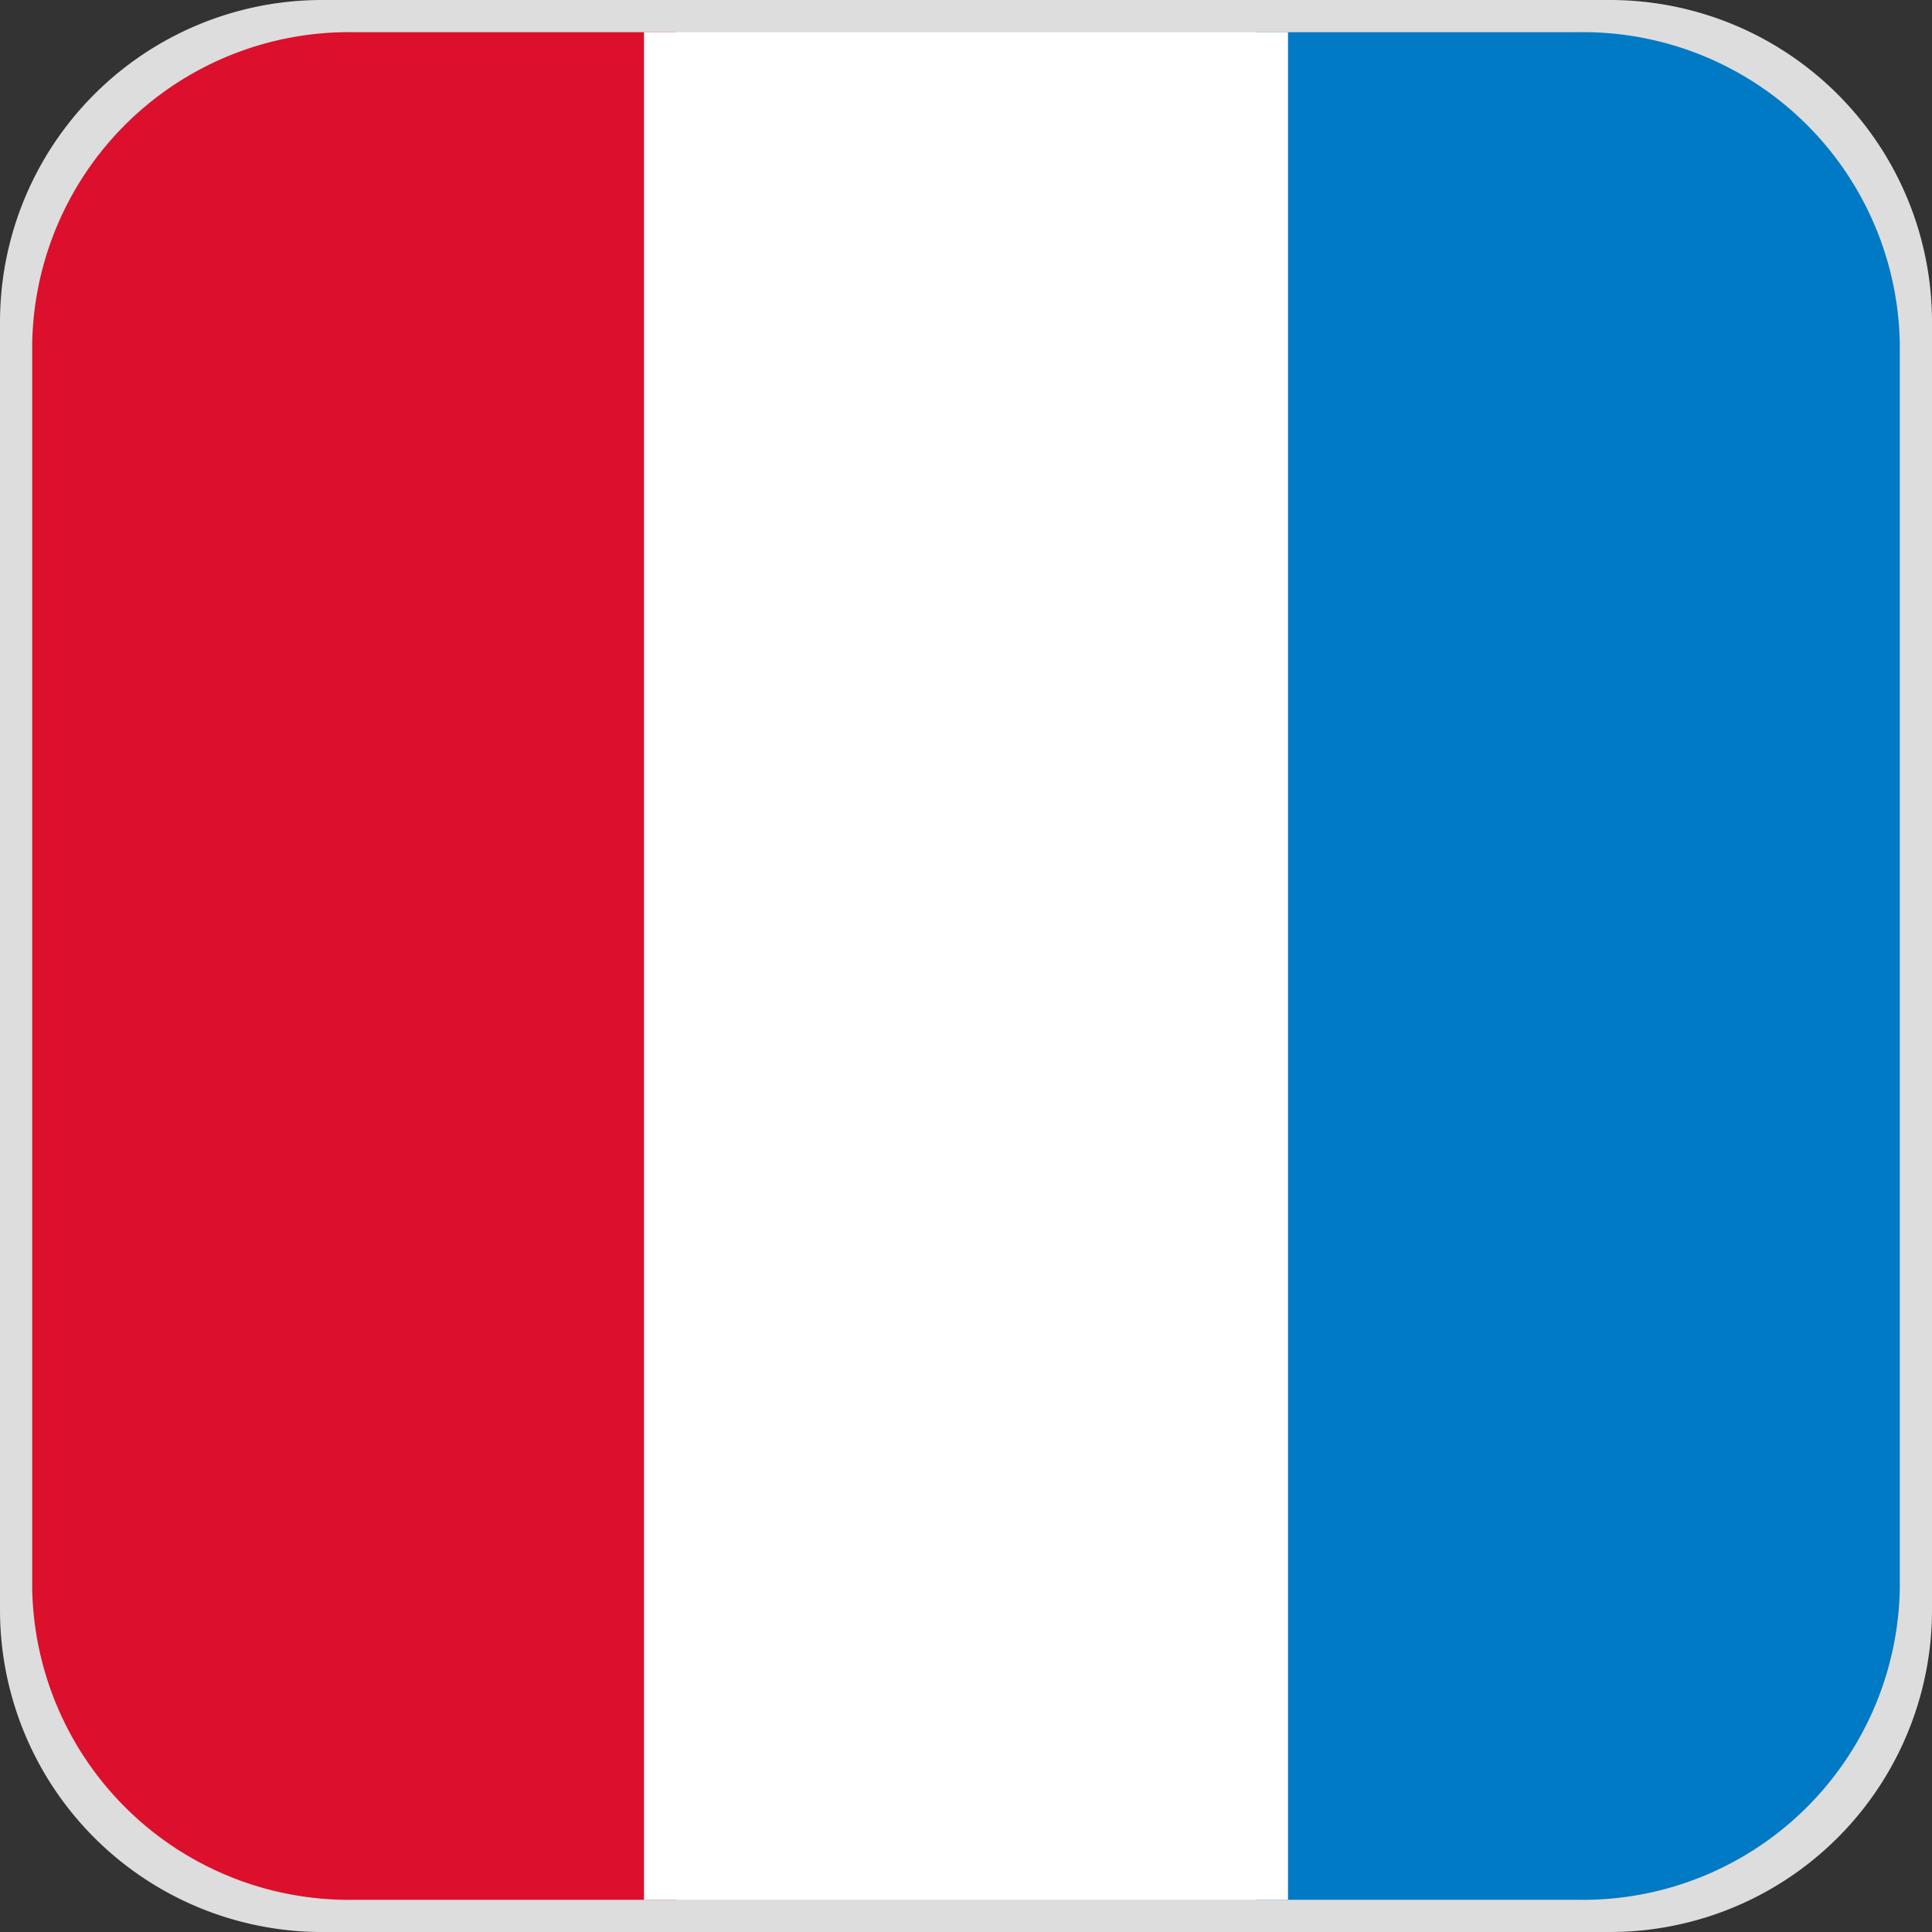
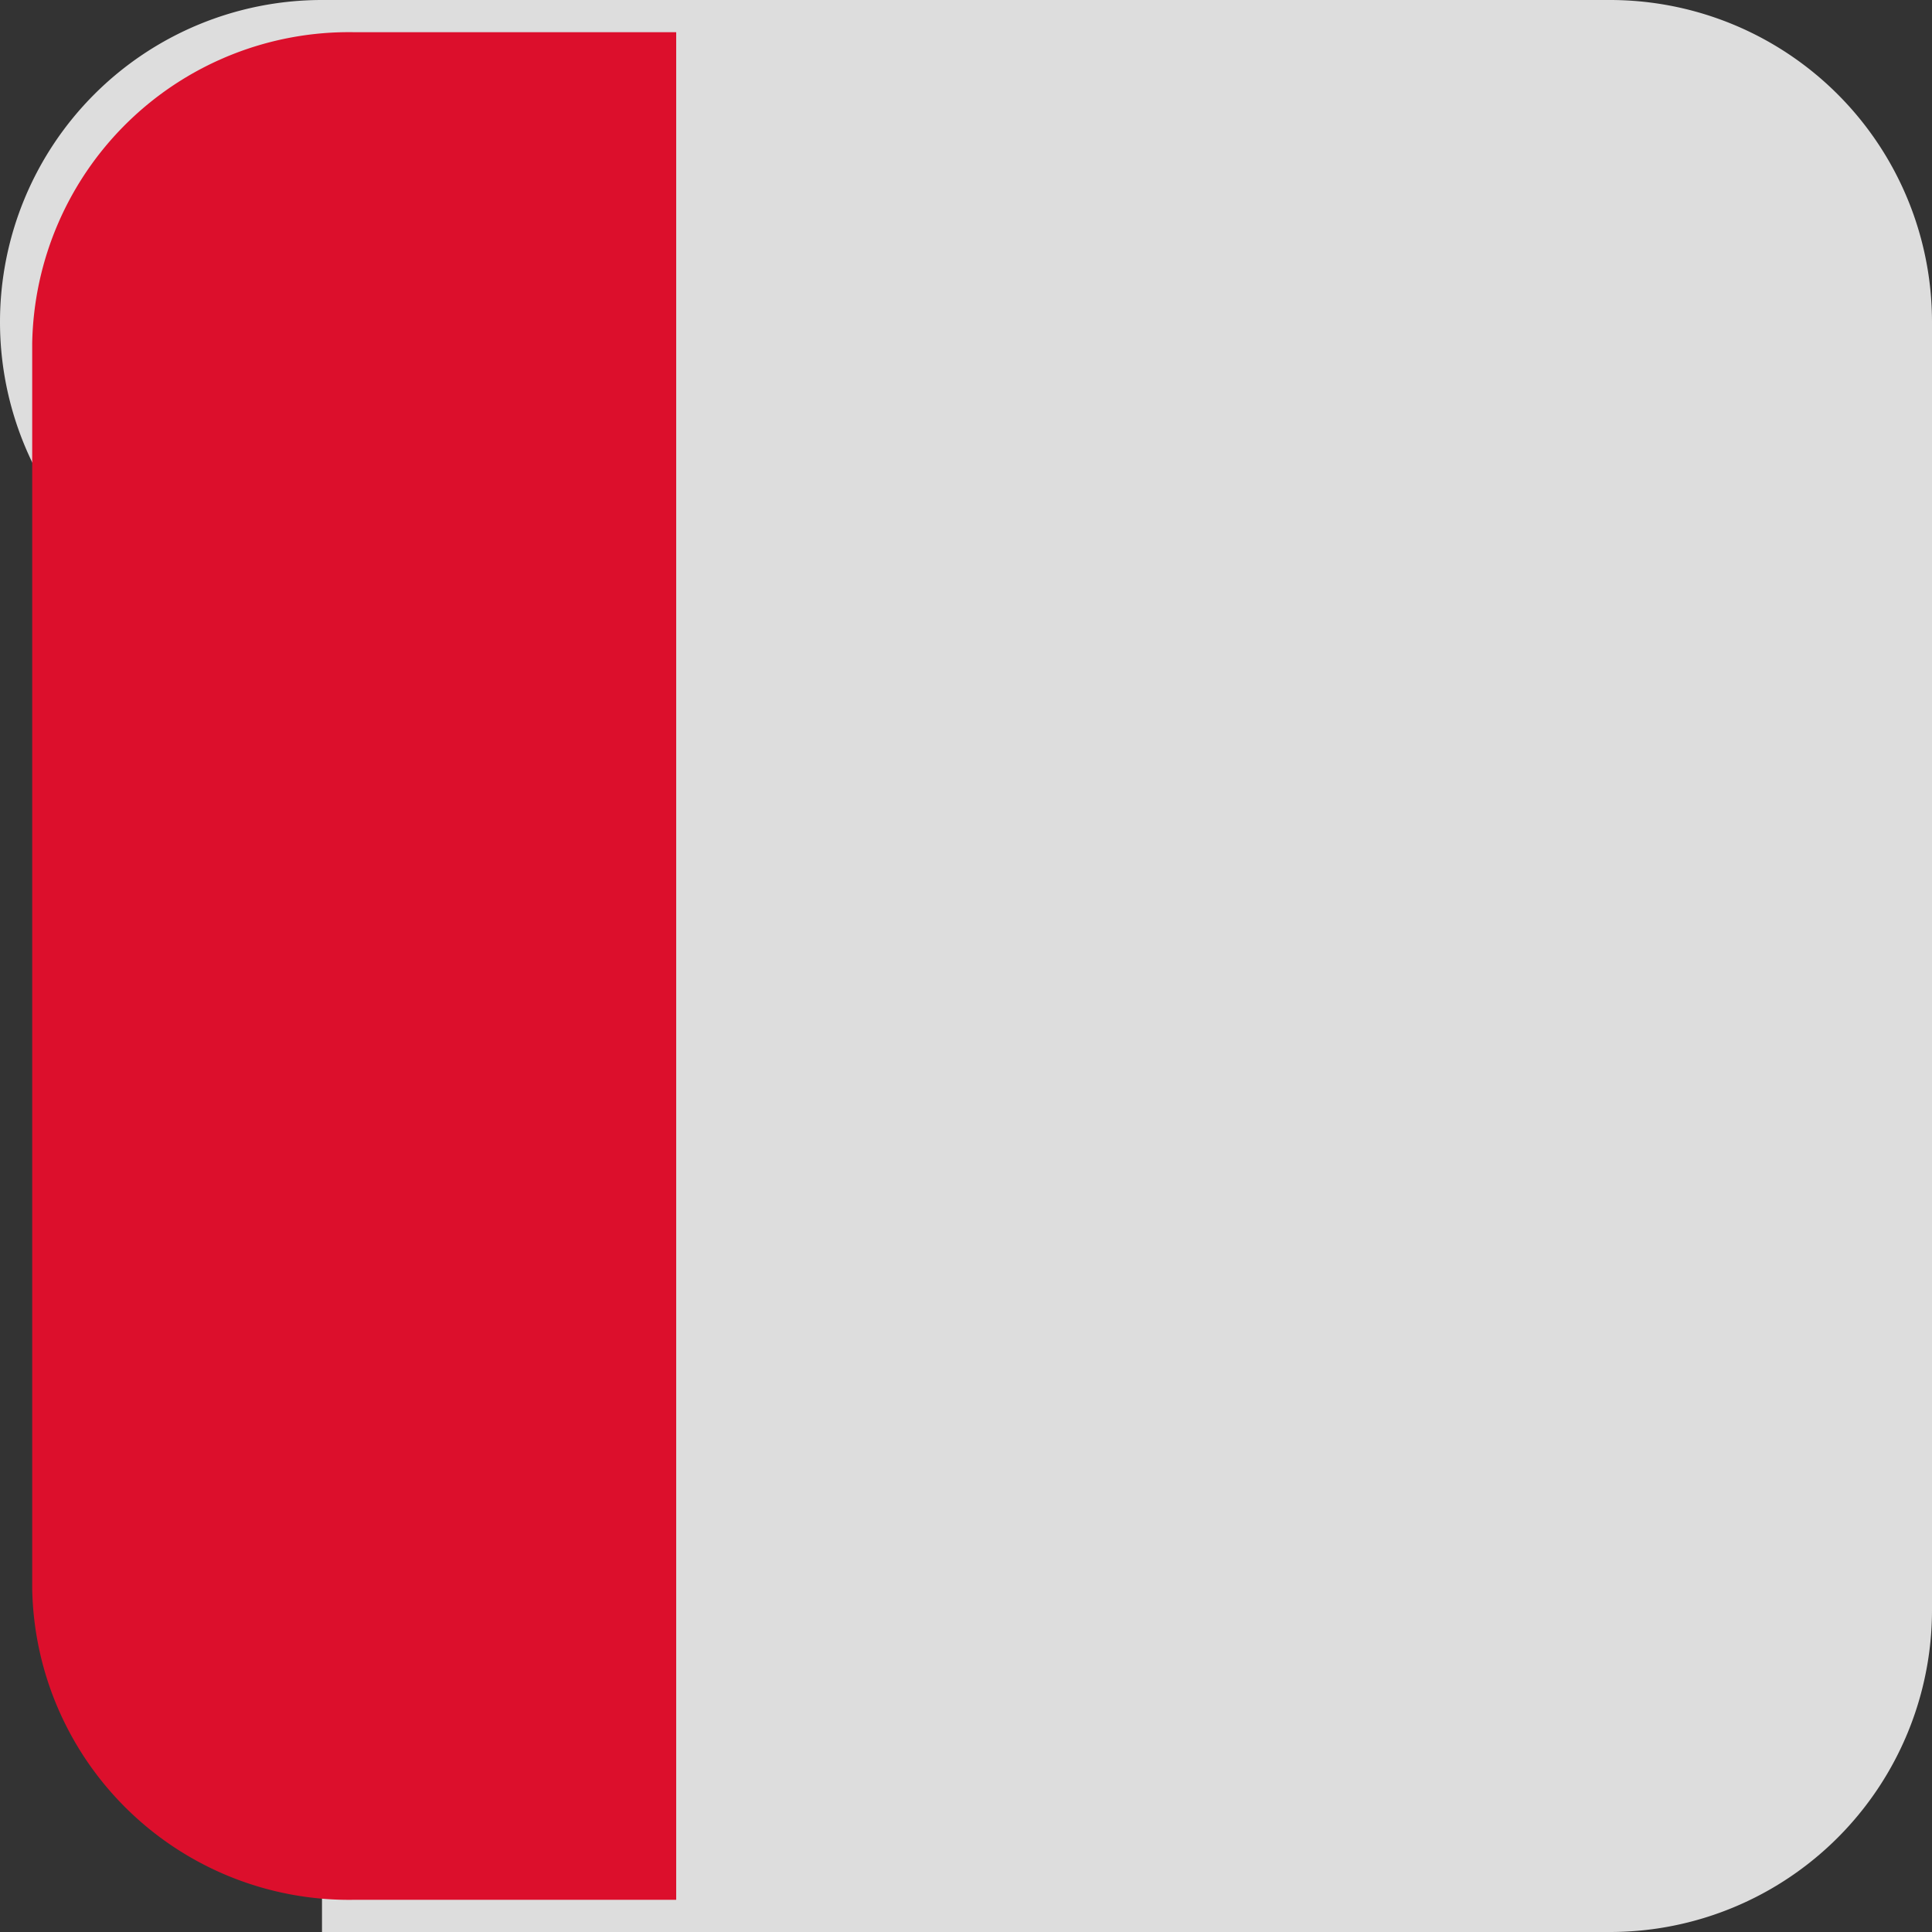
<svg xmlns="http://www.w3.org/2000/svg" id="Layer_1" data-name="Layer 1" viewBox="0 0 60 60">
  <rect x="0" y="0" width="60" height="60" fill="#333333" stroke="none" />
  <defs>
    <style>.cls-1{fill:#ddd;}.cls-2{fill:#007ac4;}.cls-3{fill:#dc0f2c;}.cls-4{fill:#fff;}</style>
  </defs>
-   <path id="Path_7" data-name="Path 7" class="cls-1" d="M45.39,9.84h40a10,10,0,0,1,10,10v40a10,10,0,0,1-10,10h-40a10,10,0,0,1-10-10v-40A10,10,0,0,1,45.39,9.84Z" transform="translate(-35.39 -9.84)" />
+   <path id="Path_7" data-name="Path 7" class="cls-1" d="M45.39,9.84h40a10,10,0,0,1,10,10v40a10,10,0,0,1-10,10h-40v-40A10,10,0,0,1,45.39,9.84Z" transform="translate(-35.39 -9.84)" />
  <g id="Group_1" data-name="Group 1">
-     <path id="Path_5" data-name="Path 5" class="cls-2" d="M84.39,68.84h-10v-58h10a9.84,9.84,0,0,1,10,9.67V59.17A9.84,9.84,0,0,1,84.39,68.84Z" transform="translate(-35.39 -9.84)" />
    <path id="Path_6" data-name="Path 6" class="cls-3" d="M46.39,10.84h10v58h-10a9.84,9.84,0,0,1-10-9.67V20.51A9.84,9.84,0,0,1,46.39,10.84Z" transform="translate(-35.39 -9.84)" />
-     <path id="Path_10" data-name="Path 10" class="cls-4" d="M75.39,68.84h-20v-58h20Z" transform="translate(-35.39 -9.84)" />
  </g>
</svg>